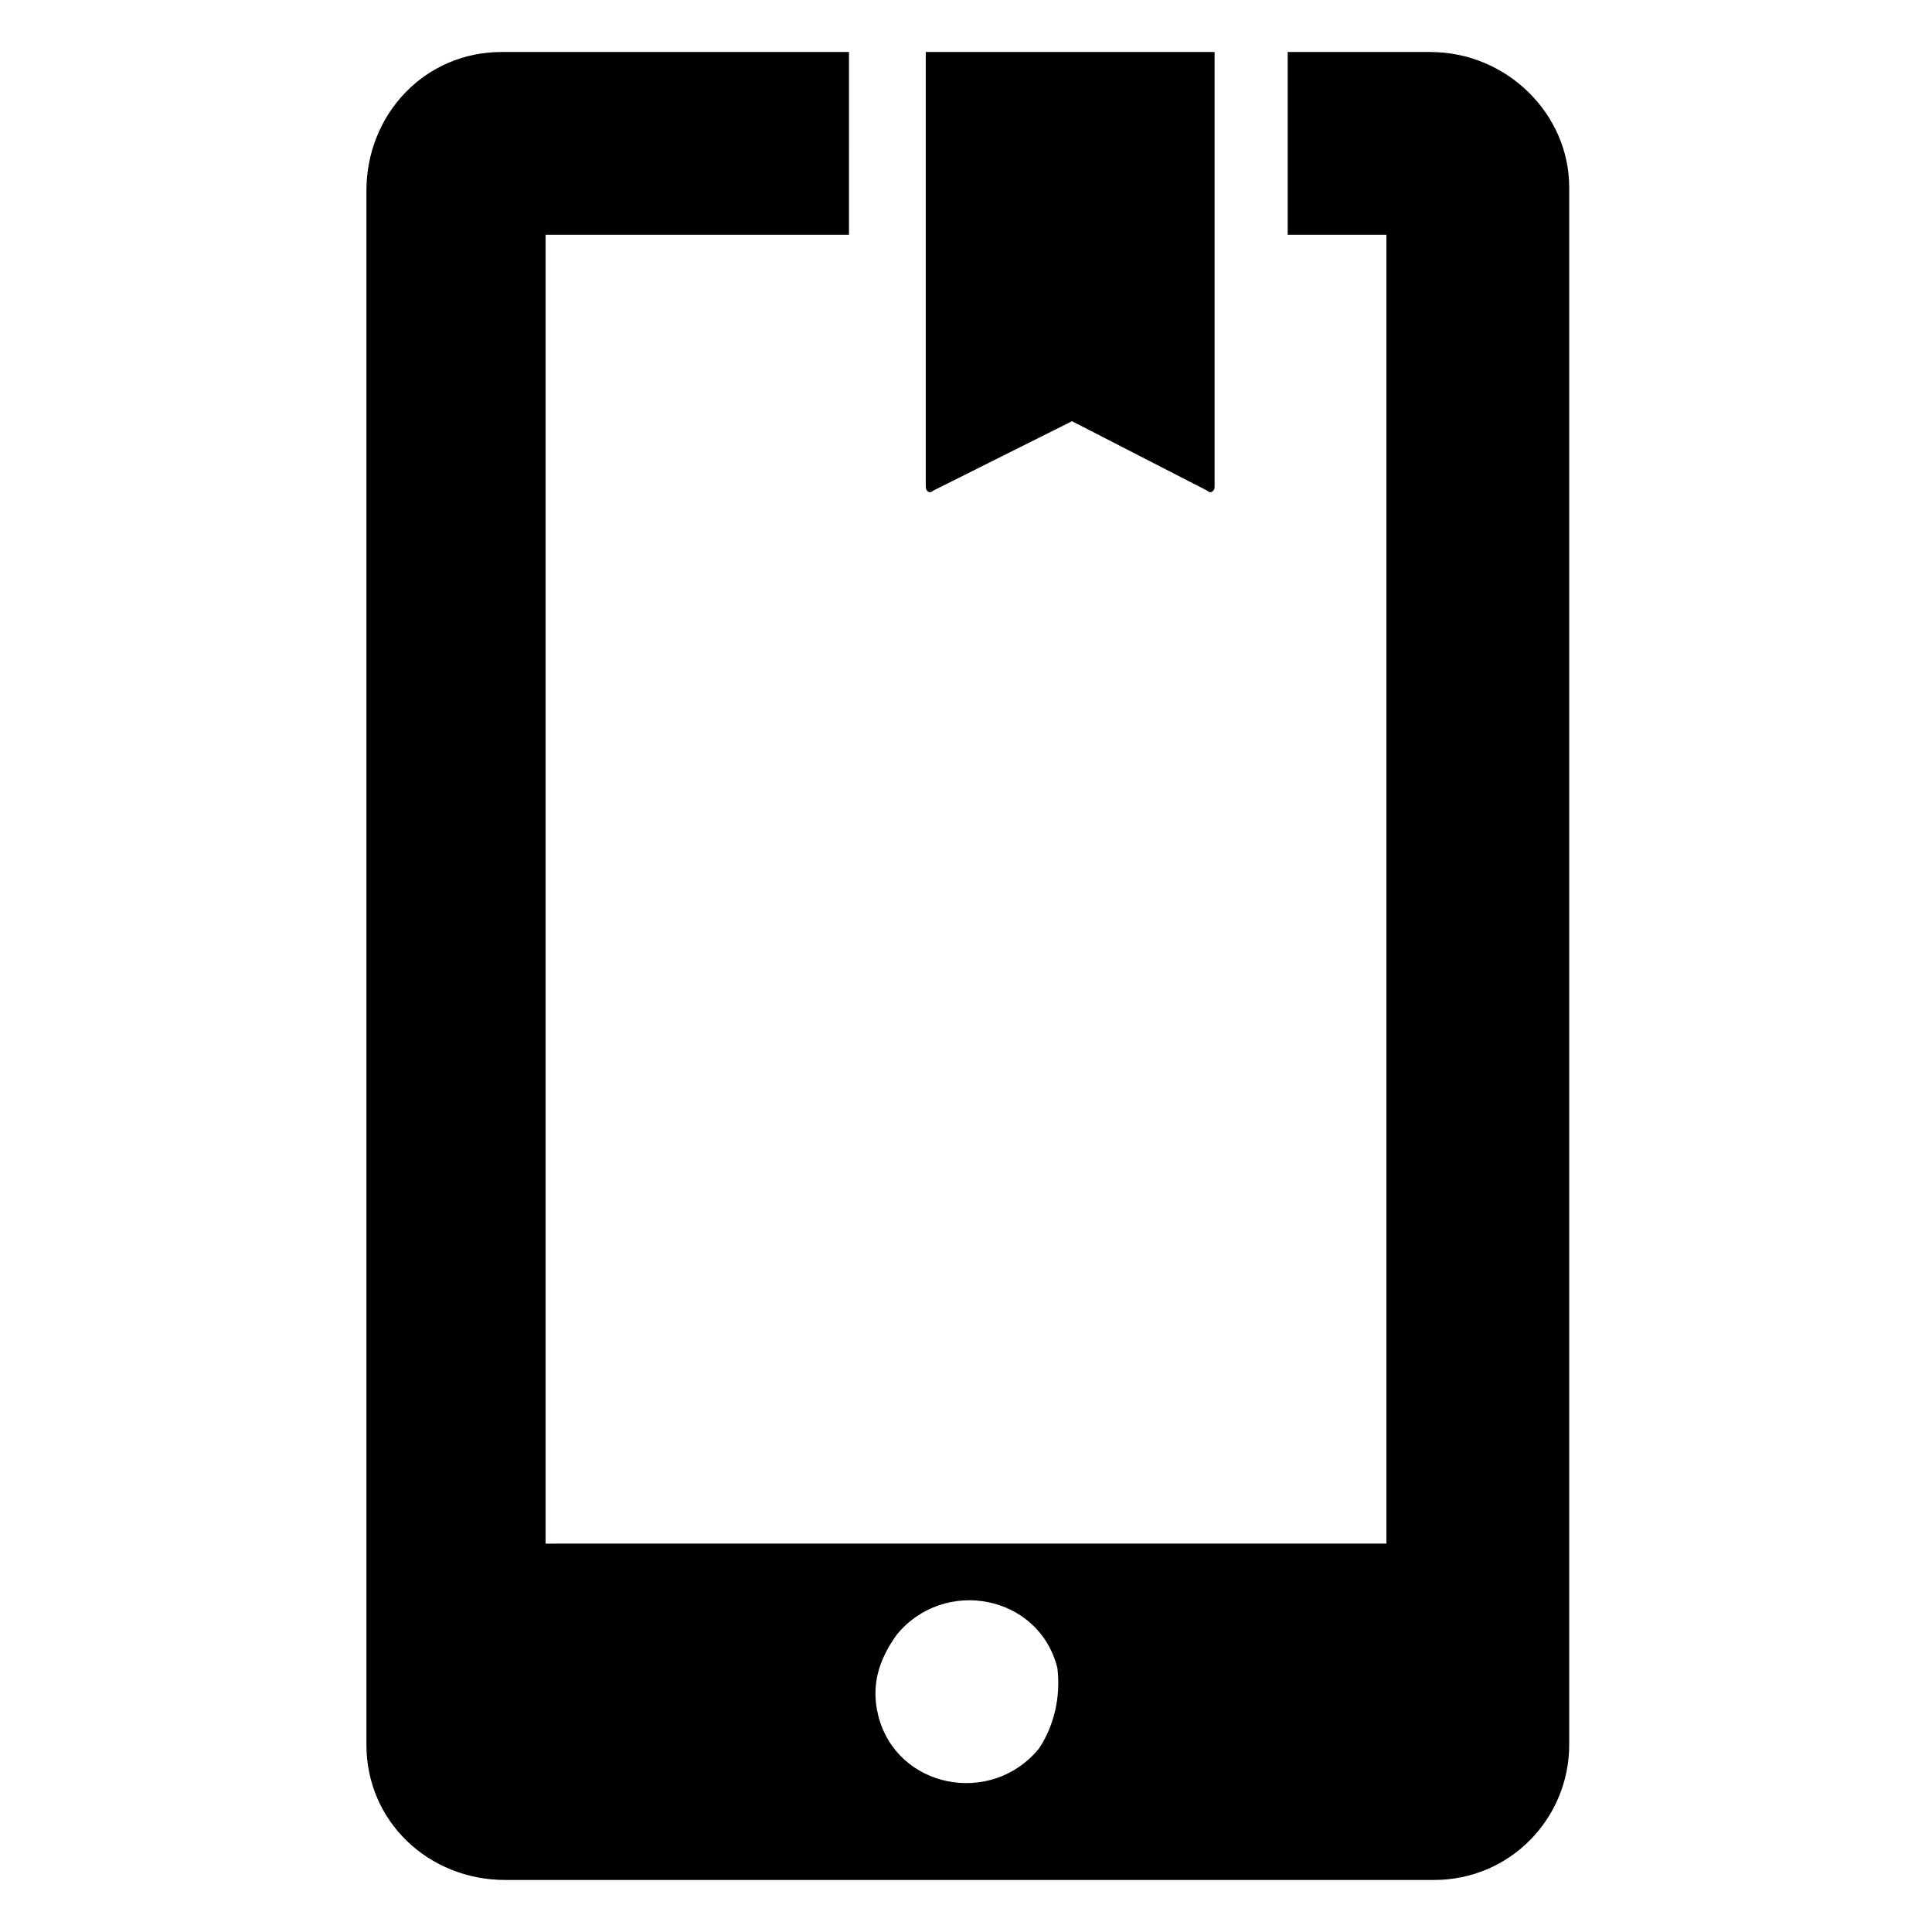
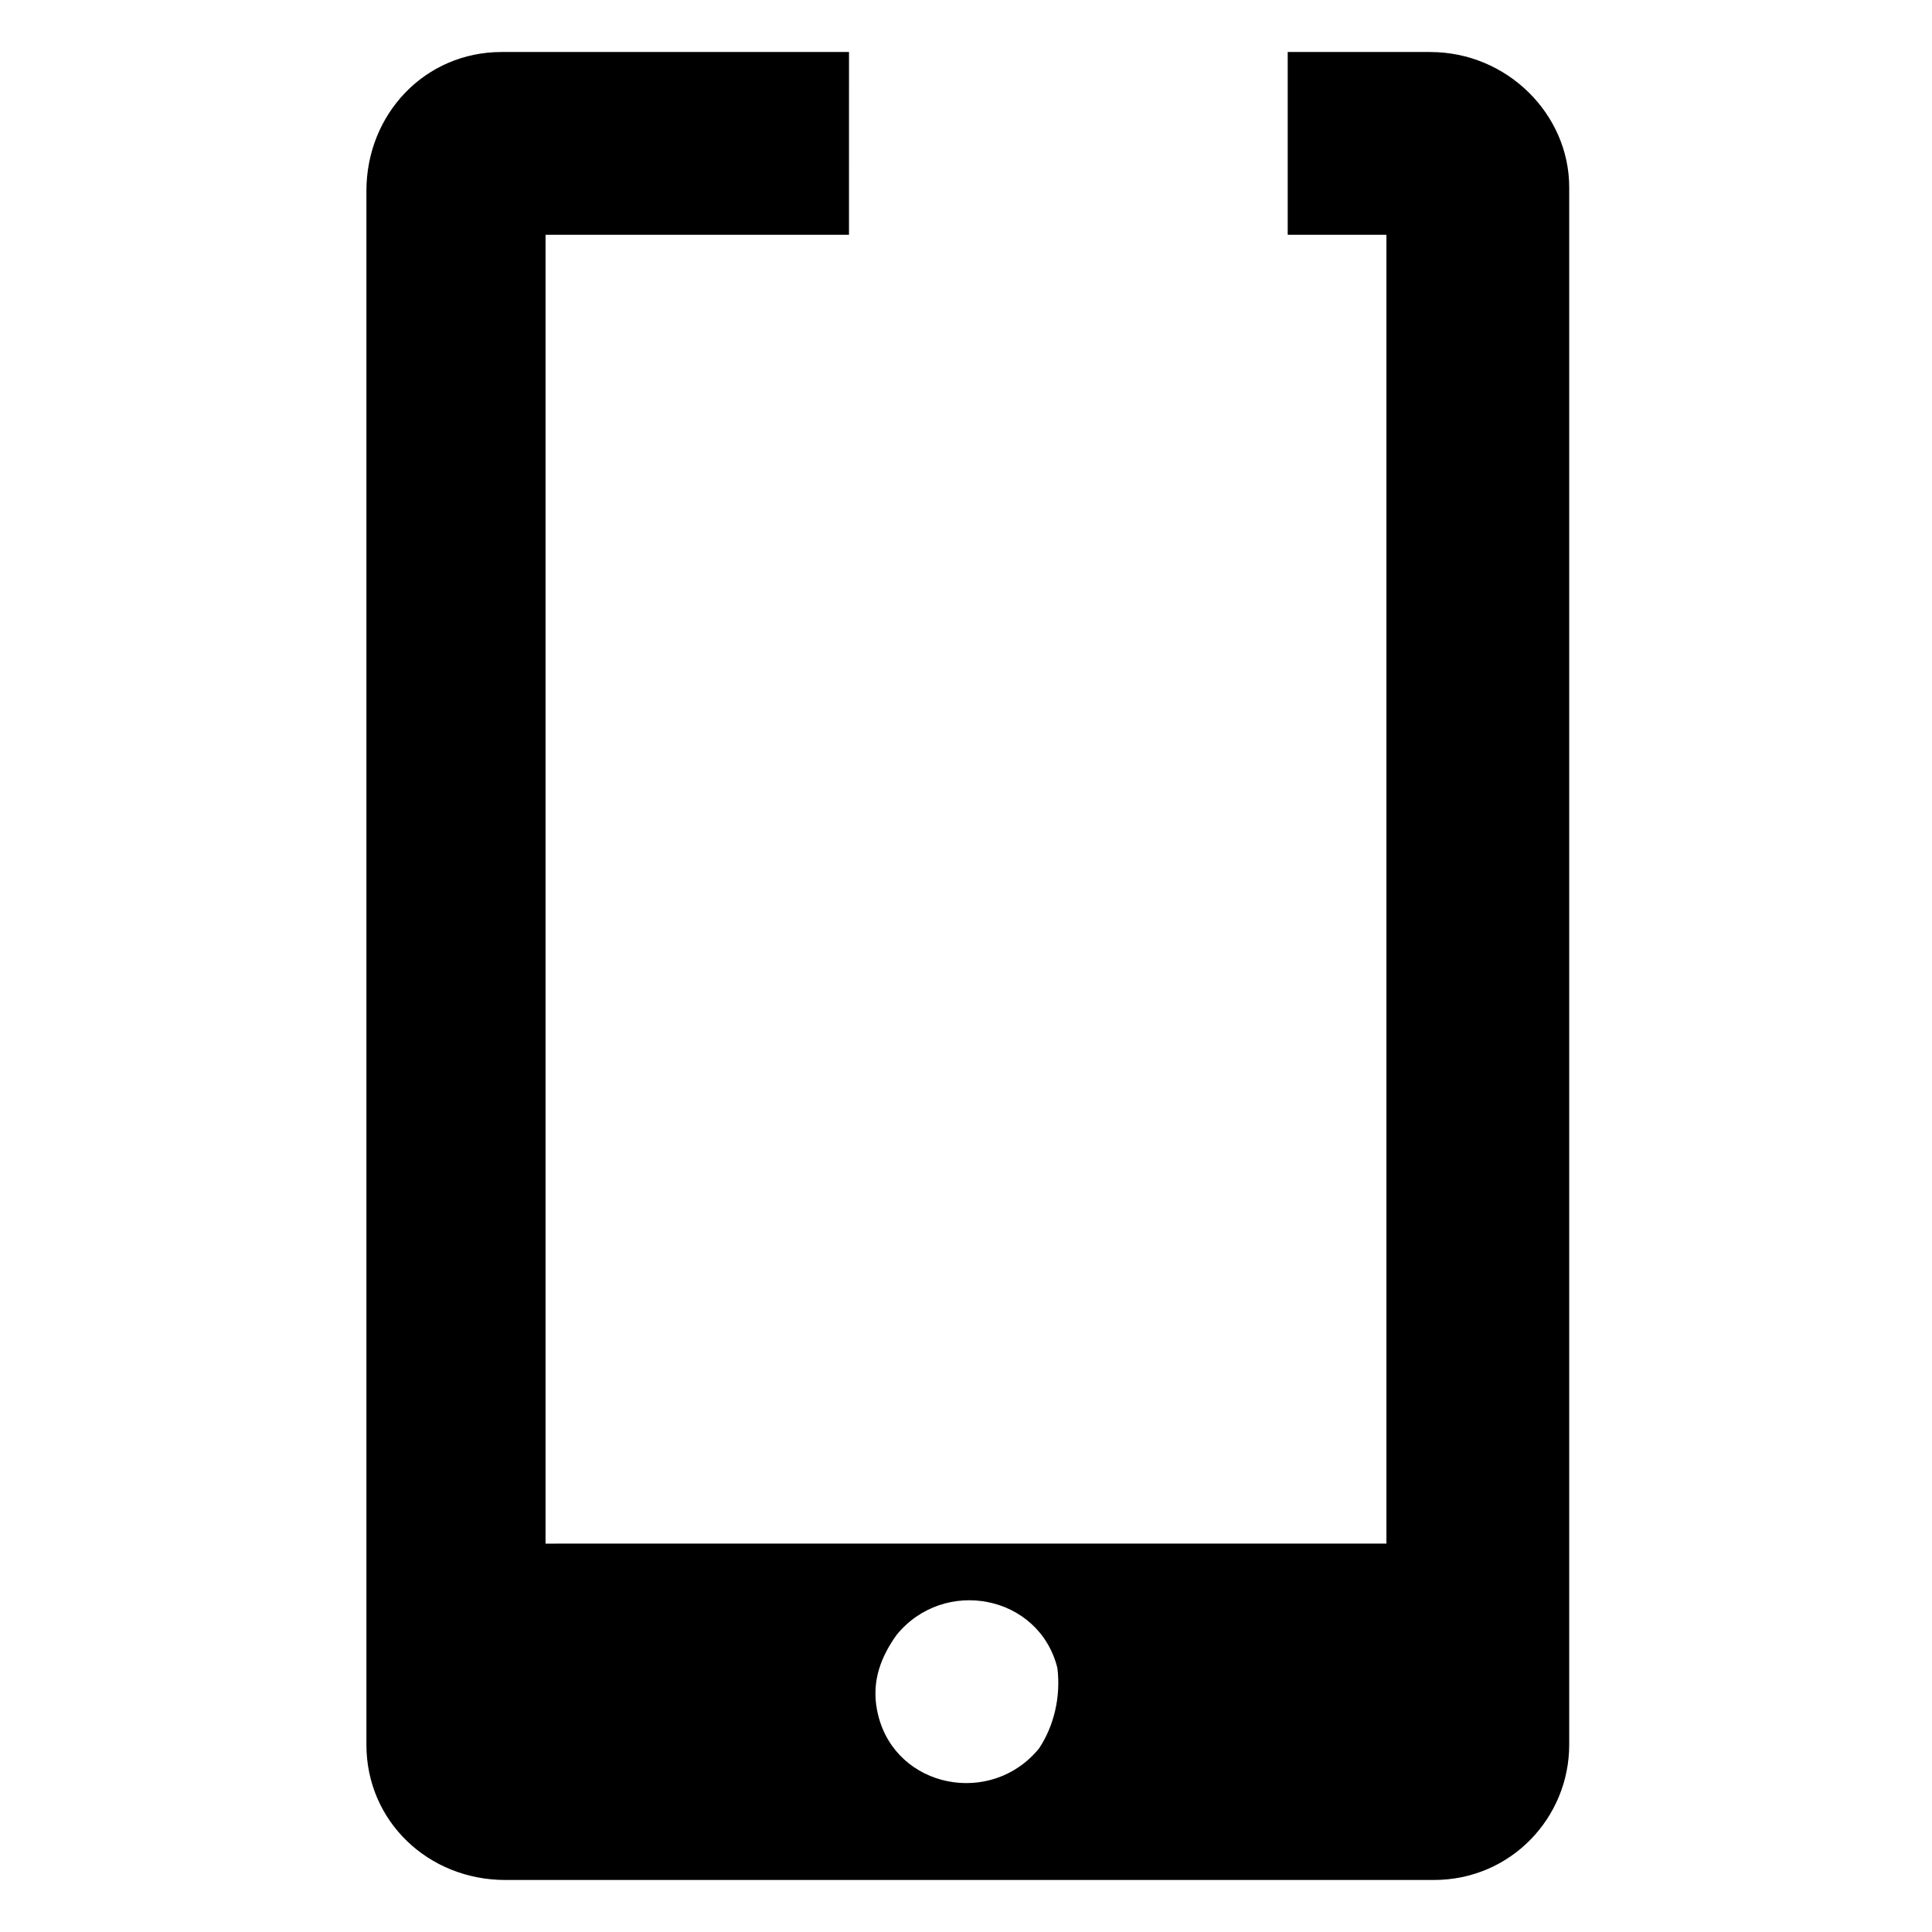
<svg xmlns="http://www.w3.org/2000/svg" fill="#000000" width="800px" height="800px" version="1.1" viewBox="144 144 512 512">
  <g>
    <path d="m523.04 157.78h-37.785v48.441h26.16v346.85l-222.84 0.004v-346.85h80.414l0.004-48.445h-92.043c-20.348 0-35.848 16.469-35.848 36.816v411.77c0 20.348 16.469 35.848 36.816 35.848h246.09c20.348 0 35.848-16.469 35.848-35.848v-412.73c0-19.375-16.469-35.848-36.816-35.848zm-103.67 449.55c-12.594 15.5-37.785 10.656-42.629-8.719-1.938-7.75 0-14.531 4.844-21.316 12.594-15.5 37.785-10.656 42.629 8.719 0.969 7.75-0.969 15.504-4.844 21.316z" />
-     <path d="m465.88 157.78v115.29c0 0.969-0.969 1.938-1.938 0.969l-35.848-18.41-36.82 18.414c-0.969 0.969-1.938 0-1.938-0.969v-115.3z" />
  </g>
</svg>